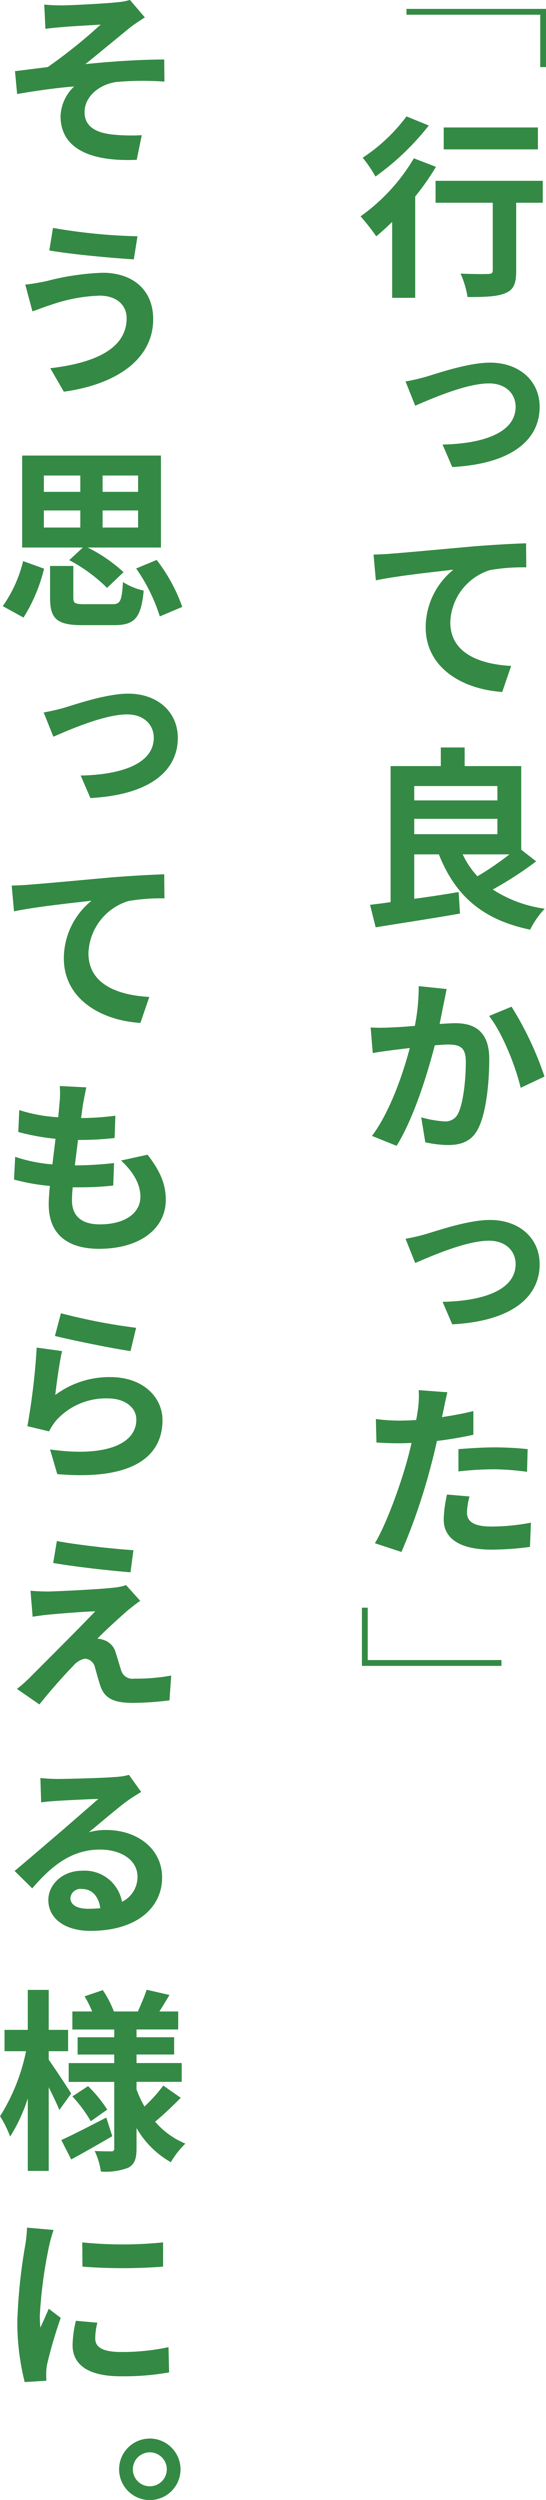
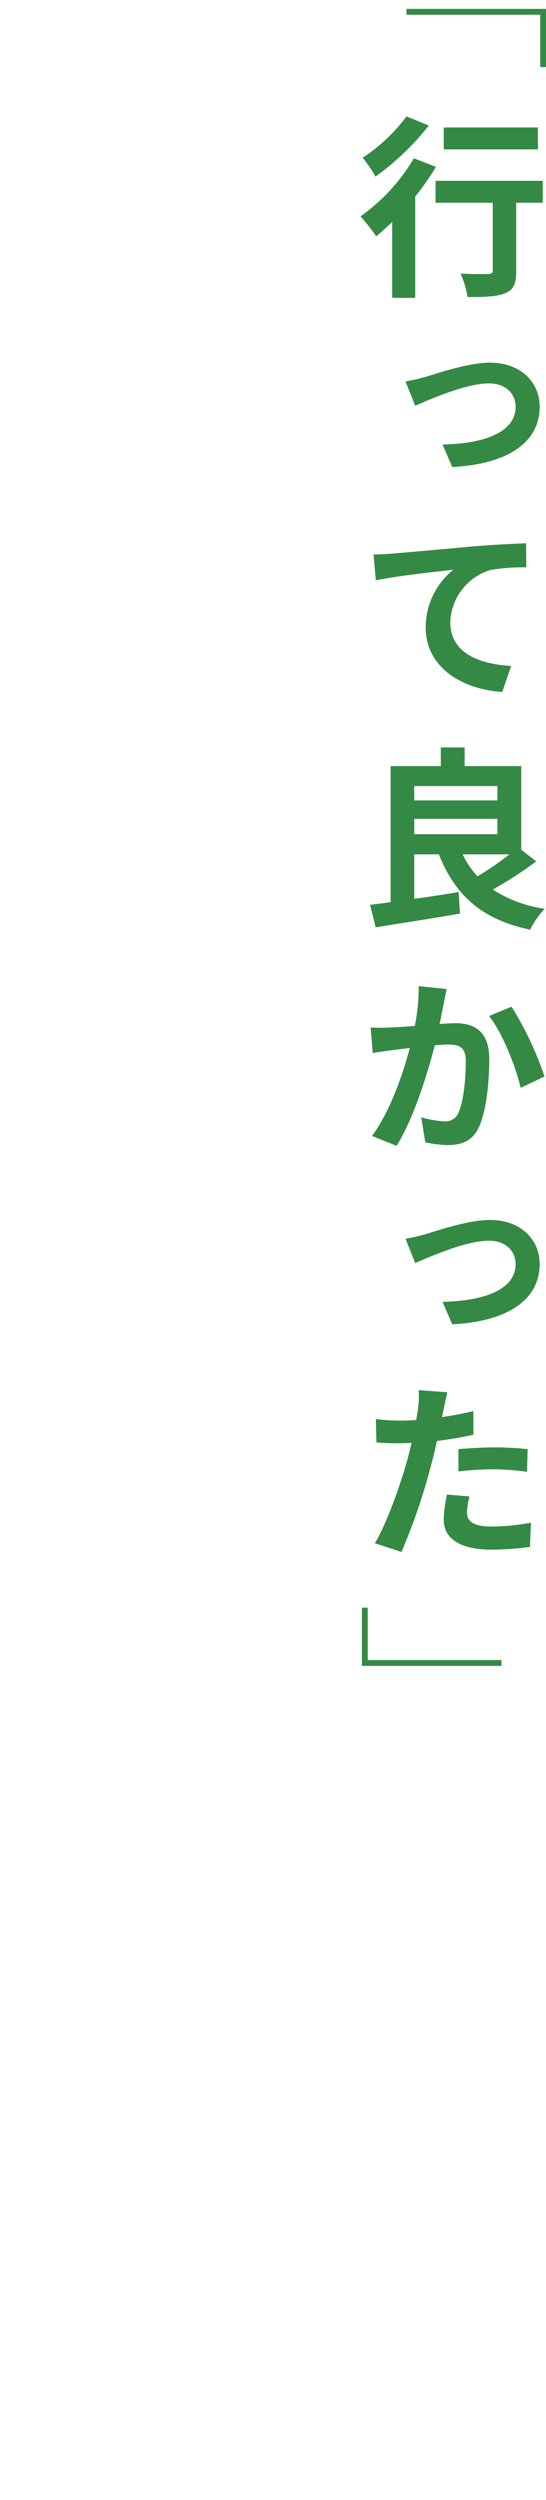
<svg xmlns="http://www.w3.org/2000/svg" id="コピー" width="84.5" height="386.5" viewBox="0 0 84.5 386.5">
  <defs>
    <style>
      .cls-1 {
        fill: #348a44;
        fill-rule: evenodd;
      }
    </style>
  </defs>
  <path id="_行って良かった_" data-name="「行って良かった」" class="cls-1" d="M199.378,460.5v0.9h20.7v8.1h0.9v-9h-21.6Zm20.339,18.33H205.138v3.39h14.579v-3.39Zm-20.339-1.71a26.688,26.688,0,0,1-6.78,6.39,20.741,20.741,0,0,1,1.98,2.91,40.275,40.275,0,0,0,8.25-7.89Zm1.14,6.48a29.238,29.238,0,0,1-8.25,8.969,35.151,35.151,0,0,1,2.43,3.09c0.81-.66,1.62-1.41,2.46-2.22v11.73h3.57v-15.66a39.781,39.781,0,0,0,3.21-4.589Zm19.949,3.479H203.878v3.39h8.85v10.44c0,0.45-.21.57-0.75,0.57-0.54.03-2.52,0.03-4.23-.06a14.776,14.776,0,0,1,1.08,3.63c2.67,0,4.59-.06,5.85-0.6,1.319-.54,1.679-1.53,1.679-3.45v-10.53h4.11v-3.39ZM199.228,518.1l1.5,3.75c2.43-1.05,7.89-3.45,11.4-3.45,2.79,0,4.139,1.77,4.139,3.6,0,4.05-5.069,5.73-11.309,5.85l1.5,3.48c9.059-.48,13.529-4.11,13.529-9.3,0-4.02-3.15-6.84-7.679-6.84-3.3,0-7.95,1.59-9.84,2.16A32.136,32.136,0,0,1,199.228,518.1Zm-4.95,26.76,0.36,3.99c3.36-.72,9.48-1.35,12-1.65a11.484,11.484,0,0,0-4.29,8.91c0,6.3,5.76,9.6,11.85,9.99l1.379-4.02c-4.919-.27-9.419-1.98-9.419-6.75a8.754,8.754,0,0,1,6.15-8.07,29.443,29.443,0,0,1,5.609-.42l-0.03-3.719c-2.04.06-5.219,0.24-8.219,0.48-5.31.48-10.11,0.929-12.54,1.109C196.558,544.773,195.418,544.833,194.278,544.863Zm21.03,46.35a45.185,45.185,0,0,1-4.95,3.39,13.185,13.185,0,0,1-2.28-3.39h7.23Zm-14.73-5.49h12.87v2.37h-12.87v-2.37Zm12.87-5.069v2.219h-12.87v-2.219h12.87Zm3.689,9.839V577.564h-8.759v-2.88h-3.69v2.88h-7.77v21.029c-1.17.18-2.22,0.3-3.18,0.42l0.87,3.48c3.6-.6,8.49-1.32,13.05-2.13l-0.21-3.33c-2.28.39-4.65,0.75-6.87,1.05v-6.87h3.81c2.52,6.33,6.66,10.08,14.129,11.64a13.6,13.6,0,0,1,2.25-3.24,19.734,19.734,0,0,1-8.039-2.97,55.725,55.725,0,0,0,6.719-4.35Zm-12.029,23.941c0.15-.72.33-1.62,0.48-2.4l-4.32-.45a31.034,31.034,0,0,1-.6,6.15c-1.47.12-2.85,0.21-3.75,0.24a26.544,26.544,0,0,1-3.09,0l0.33,3.96c0.9-.18,2.4-0.36,3.24-0.48,0.54-.06,1.44-0.18,2.49-0.3-1.05,3.959-3.03,9.809-5.85,13.589l3.81,1.53c2.67-4.29,4.77-11.13,5.91-15.539,0.81-.06,1.53-0.12,1.98-0.12,1.83,0,2.82.36,2.82,2.639,0,2.88-.39,6.36-1.17,7.98a2.162,2.162,0,0,1-2.19,1.26,16.388,16.388,0,0,1-3.54-.63l0.63,3.87a18.115,18.115,0,0,0,3.48.42c2.22,0,3.81-.66,4.77-2.67,1.23-2.55,1.65-7.2,1.65-10.62,0-4.169-2.16-5.549-5.25-5.549-0.6,0-1.47.06-2.43,0.12Zm7.05,1.77c2.07,2.61,4.139,7.859,4.889,11.1l3.69-1.74a50.648,50.648,0,0,0-5.1-10.8Zm-12.93,34.44,1.5,3.75c2.43-1.05,7.89-3.45,11.4-3.45,2.79,0,4.139,1.77,4.139,3.6,0,4.05-5.069,5.73-11.309,5.85l1.5,3.48c9.059-.48,13.529-4.11,13.529-9.3,0-4.02-3.15-6.84-7.679-6.84-3.3,0-7.95,1.59-9.84,2.16A32.136,32.136,0,0,1,199.228,650.644Zm8.19,35.969a48.215,48.215,0,0,1,5.61-.33,40.977,40.977,0,0,1,5.009.39l0.09-3.51a49.82,49.82,0,0,0-5.129-.27c-1.86,0-3.96.15-5.58,0.27v3.45Zm2.31-9.329c-1.59.39-3.24,0.69-4.86,0.93l0.24-1.08c0.12-.63.39-1.92,0.6-2.76l-4.44-.33a15.128,15.128,0,0,1-.12,2.97c-0.06.45-.15,1.02-0.27,1.65-0.87.06-1.74,0.09-2.58,0.09a27.947,27.947,0,0,1-3.66-.24l0.09,3.629c0.99,0.06,2.13.12,3.54,0.12,0.6,0,1.23-.03,1.89-0.06-0.18.81-.39,1.65-0.6,2.43-1.11,4.08-3.3,10.14-5.07,13.08l4.11,1.35a92.906,92.906,0,0,0,4.59-13.44c0.33-1.2.63-2.49,0.9-3.719,1.92-.24,3.9-0.57,5.64-0.96v-3.66Zm-4.08,12.9a19.166,19.166,0,0,0-.51,3.87c0,2.94,2.52,4.65,7.41,4.65a45.9,45.9,0,0,0,5.939-.42l0.15-3.75a33.153,33.153,0,0,1-6.059.6c-3.12,0-3.84-.96-3.84-2.22a11.278,11.278,0,0,1,.39-2.43Zm8.43,26.491v-0.9h-20.7v-8.1h-0.9v9h21.6Z" transform="translate(-136.469 -459.125)" />
-   <path id="そう思ってもらえる様に_" data-name="そう思ってもらえる様に。" class="cls-1" d="M143.318,459.834l0.18,3.749c0.9-.12,1.89-0.21,2.61-0.27,1.17-.12,4.77-0.3,5.94-0.39a79.781,79.781,0,0,1-8.19,6.57c-1.5.18-3.51,0.45-5.07,0.63l0.33,3.54c2.91-.51,6.15-0.96,8.82-1.17a6.675,6.675,0,0,0-2.1,4.59c0,4.83,4.32,7.08,11.79,6.75l0.78-3.81a28.457,28.457,0,0,1-4.44-.09c-2.61-.27-4.41-1.2-4.41-3.48,0-2.37,2.22-4.26,4.89-4.65a46.3,46.3,0,0,1,7.469-.06l-0.03-3.42c-3.539,0-8.309.3-12.209,0.72,1.98-1.59,4.83-3.96,6.9-5.64,0.63-.51,1.71-1.2,2.31-1.589l-2.31-2.7a9.056,9.056,0,0,1-2.01.36c-1.8.21-7.26,0.48-8.46,0.48C145.118,459.954,144.248,459.924,143.318,459.834Zm12.75,48.479c0,4.559-4.59,6.9-11.82,7.739l2.1,3.63c8.07-1.11,13.829-4.98,13.829-11.219,0-4.56-3.209-7.17-7.829-7.17a39.53,39.53,0,0,0-8.79,1.32c-0.93.18-2.19,0.42-3.18,0.51l1.11,4.14c0.84-.27,1.98-0.75,2.82-0.99a25.225,25.225,0,0,1,7.56-1.44C154.628,504.833,156.068,506.393,156.068,508.313Zm-11.4-13.95-0.57,3.48c3.33,0.6,9.66,1.17,13.08,1.38l0.57-3.57A87.7,87.7,0,0,1,144.668,494.363Zm-1.41,43.68h5.64v2.64h-5.64v-2.64Zm0-5.4h5.64v2.52h-5.64v-2.52Zm14.58,2.52h-5.49v-2.52h5.49v2.52Zm0,5.52h-5.49v-2.64h5.49v2.64Zm-10.65,5.04a24.833,24.833,0,0,1,5.85,4.29l2.55-2.43a23.674,23.674,0,0,0-5.55-3.81h11.339V529.554H139.9v14.219h9.39Zm-7.08,8.88a25.5,25.5,0,0,0,3.18-7.56l-3.24-1.17a20.525,20.525,0,0,1-3.15,6.96Zm9.48-2.07c-1.5,0-1.77-.12-1.77-1.02v-4.89h-3.6v4.92c0,3.18.99,4.23,4.95,4.23h4.98c3.12,0,4.17-1.08,4.56-5.34a10.2,10.2,0,0,1-3.21-1.32c-0.18,2.97-.42,3.42-1.65,3.42h-4.26Zm7.95-5.52a26.833,26.833,0,0,1,3.659,7.41l3.48-1.47a26.09,26.09,0,0,0-3.96-7.26Zm-14.31,22.261,1.5,3.749c2.43-1.05,7.89-3.449,11.4-3.449,2.79,0,4.139,1.77,4.139,3.6,0,4.05-5.069,5.73-11.309,5.85l1.5,3.48c9.059-.48,13.529-4.11,13.529-9.3,0-4.019-3.15-6.839-7.679-6.839-3.3,0-7.95,1.59-9.84,2.16A32.136,32.136,0,0,1,143.228,569.274Zm-4.95,26.76,0.36,3.99c3.36-.72,9.48-1.35,12-1.65a11.484,11.484,0,0,0-4.29,8.909c0,6.3,5.76,9.6,11.85,9.99l1.379-4.02c-4.919-.27-9.419-1.98-9.419-6.75a8.754,8.754,0,0,1,6.15-8.069,29.443,29.443,0,0,1,5.609-.42l-0.03-3.72c-2.04.06-5.219,0.24-8.219,0.48-5.31.48-10.11,0.93-12.54,1.11C140.558,595.944,139.418,596,138.278,596.034Zm16.92,42.51c1.92,1.77,3,3.659,3,5.609,0,2.4-2.22,4.26-6.27,4.26-2.88,0-4.32-1.32-4.32-3.72a18.553,18.553,0,0,1,.12-2.01h1.14a45.713,45.713,0,0,0,5.13-.27l0.12-3.479a57.1,57.1,0,0,1-5.82.36h-0.24c0.15-1.29.33-2.64,0.48-3.93a49.345,49.345,0,0,0,5.67-.3l0.12-3.45a41.394,41.394,0,0,1-5.31.36l0.3-2.16c0.15-.75.27-1.5,0.51-2.58l-4.11-.21a14.626,14.626,0,0,1-.03,2.58c-0.06.63-.12,1.41-0.21,2.25a24.221,24.221,0,0,1-6.03-1.11l-0.15,3.39a35.8,35.8,0,0,0,5.76,1.05c-0.15,1.29-.33,2.67-0.48,3.96a24.261,24.261,0,0,1-5.76-1.17l-0.18,3.51a31.93,31.93,0,0,0,5.55.989c-0.12,1.17-.18,2.16-0.18,2.85,0,4.89,3.24,6.87,7.8,6.87,6.39,0,10.319-3.18,10.319-7.56,0-2.49-.9-4.5-2.819-6.989Zm-10.23,27.12c2.25,0.57,8.76,1.92,11.7,2.34l0.87-3.6a90.2,90.2,0,0,1-11.64-2.25Zm1.11,2.34-3.93-.54a104.778,104.778,0,0,1-1.44,12.149l3.36,0.81a8.655,8.655,0,0,1,1.08-1.68,10.339,10.339,0,0,1,8.04-3.419c2.58,0,4.38,1.38,4.38,3.269,0,3.72-4.62,5.85-13.35,4.62l1.11,3.81c12.09,1.05,16.289-3,16.289-8.34,0-3.509-2.969-6.659-8.069-6.659a14.032,14.032,0,0,0-8.52,2.76C145.208,673.1,145.688,669.624,146.078,668Zm-0.81,29.37-0.57,3.39c3.48,0.6,8.91,1.2,11.97,1.44l0.45-3.42C154.118,698.6,148.508,697.974,145.268,697.374Zm12.9,9.24-2.19-2.43a7.883,7.883,0,0,1-1.59.36c-2.43.3-9.03,0.6-10.41,0.63-1.05,0-2.13-.06-2.79-0.12l0.33,4.02c0.63-.09,1.53-0.24,2.52-0.33,1.68-.15,5.16-0.45,7.17-0.51-2.64,2.79-8.61,8.7-10.11,10.23a21.738,21.738,0,0,1-2.01,1.77l3.48,2.4c2.01-2.519,4.17-4.889,5.19-5.909a3.2,3.2,0,0,1,1.86-1.17,1.71,1.71,0,0,1,1.56,1.41c0.21,0.72.57,2.1,0.87,2.94,0.69,1.889,2.22,2.489,4.95,2.489a47.27,47.27,0,0,0,5.7-.39l0.27-3.839a30.047,30.047,0,0,1-5.729.48,1.819,1.819,0,0,1-2.04-1.35c-0.24-.72-0.54-1.83-0.81-2.61a2.774,2.774,0,0,0-1.77-1.98,3.218,3.218,0,0,0-1.08-.24c0.69-.75,3.39-3.24,4.71-4.38C156.788,707.664,157.388,707.154,158.168,706.614Zm-8.07,47.609c-1.71,0-2.73-.6-2.73-1.68a1.568,1.568,0,0,1,1.8-1.379c1.56,0,2.58,1.17,2.82,2.969Q151.088,754.223,150.1,754.223Zm6.33-20.7a10.116,10.116,0,0,1-2.19.33c-1.68.15-7.35,0.3-8.85,0.3a25.582,25.582,0,0,1-2.67-.15l0.12,3.78c0.69-.12,1.56-0.18,2.4-0.24,1.53-.09,4.95-0.27,6.45-0.3-1.44,1.26-4.17,3.63-5.76,5.01-1.71,1.44-5.16,4.44-7.2,6.12l2.73,2.7c3-3.51,6.12-6,10.47-6,3.39,0,5.82,1.68,5.82,4.2a4.268,4.268,0,0,1-2.4,3.869,5.865,5.865,0,0,0-6.18-4.8c-3.09,0-5.22,2.19-5.22,4.529,0,2.91,2.64,4.77,6.51,4.77,7.23,0,11.1-3.63,11.1-8.249,0-4.38-3.749-7.35-8.7-7.35a9.028,9.028,0,0,0-2.64.36c1.8-1.47,4.53-3.84,6.09-4.95,0.63-.45,1.32-0.87,2.01-1.29Zm-8.94,49.26c-0.51-.81-2.67-4.11-3.48-5.22v-1.319h3v-3.3h-3v-6.18h-3.24v6.18h-3.6v3.3h3.33a30,30,0,0,1-4.02,10.049,17.117,17.117,0,0,1,1.56,3.15,25.308,25.308,0,0,0,2.73-5.91v11.22h3.24v-12.93c0.66,1.29,1.29,2.64,1.65,3.51Zm5.43,3.72c-2.55,1.32-5.19,2.67-6.96,3.48l1.53,3c1.92-1.05,4.26-2.37,6.36-3.6Zm-5.25-3.27a21.029,21.029,0,0,1,2.85,3.84l2.55-1.8a20.551,20.551,0,0,0-2.97-3.63Zm14.069-1.68a23.669,23.669,0,0,1-2.909,3.24,16.285,16.285,0,0,1-1.23-2.64v-1.17h6.989v-2.91H157.6v-1.319h5.819v-2.67H157.6v-1.2h6.449V770.1h-2.91c0.48-.75,1.02-1.65,1.56-2.55l-3.539-.81c-0.3.96-.9,2.34-1.35,3.36h-3.72a15.823,15.823,0,0,0-1.71-3.3l-2.82.96a17.03,17.03,0,0,1,1.17,2.34h-3.06v2.79h6.48v1.2h-5.67v2.67h5.67v1.319H147.1v2.91h7.05v10.23a0.417,0.417,0,0,1-.48.51c-0.36,0-1.53,0-2.55-.06a11.1,11.1,0,0,1,.96,3.18,9.784,9.784,0,0,0,4.26-.6c0.96-.54,1.26-1.38,1.26-3v-3.12a14.227,14.227,0,0,0,5.309,5.28,13.278,13.278,0,0,1,2.25-2.88,12.3,12.3,0,0,1-4.68-3.39c1.17-.96,2.7-2.4,3.96-3.69ZM149.2,805.8l0.03,3.75a82.511,82.511,0,0,0,12.479,0V805.8A62.206,62.206,0,0,1,149.2,805.8Zm-0.99,12.119a17.278,17.278,0,0,0-.51,3.78c0,2.97,2.37,4.8,7.41,4.8a39.72,39.72,0,0,0,7.529-.6l-0.09-3.9a34.745,34.745,0,0,1-7.289.75c-2.97,0-4.05-.78-4.05-2.07a9.6,9.6,0,0,1,.33-2.46Zm-7.56-14.4a20.762,20.762,0,0,1-.3,2.85,84.128,84.128,0,0,0-1.2,11.519,37.848,37.848,0,0,0,1.14,9.51l3.36-.21c-0.03-.42-0.03-0.93-0.03-1.23a7.727,7.727,0,0,1,.15-1.35,69.226,69.226,0,0,1,2.1-7.14l-1.86-1.409c-0.39.93-.84,1.919-1.29,2.909-0.06-.57-0.09-1.29-0.09-1.83a70.231,70.231,0,0,1,1.41-10.649,22.7,22.7,0,0,1,.72-2.61Zm18.989,32.61a4.755,4.755,0,1,0,4.77,4.74A4.776,4.776,0,0,0,159.637,836.125Zm0,7.38a2.625,2.625,0,1,1,2.64-2.64A2.618,2.618,0,0,1,159.637,843.505Z" transform="translate(-136.469 -459.125)" />
</svg>